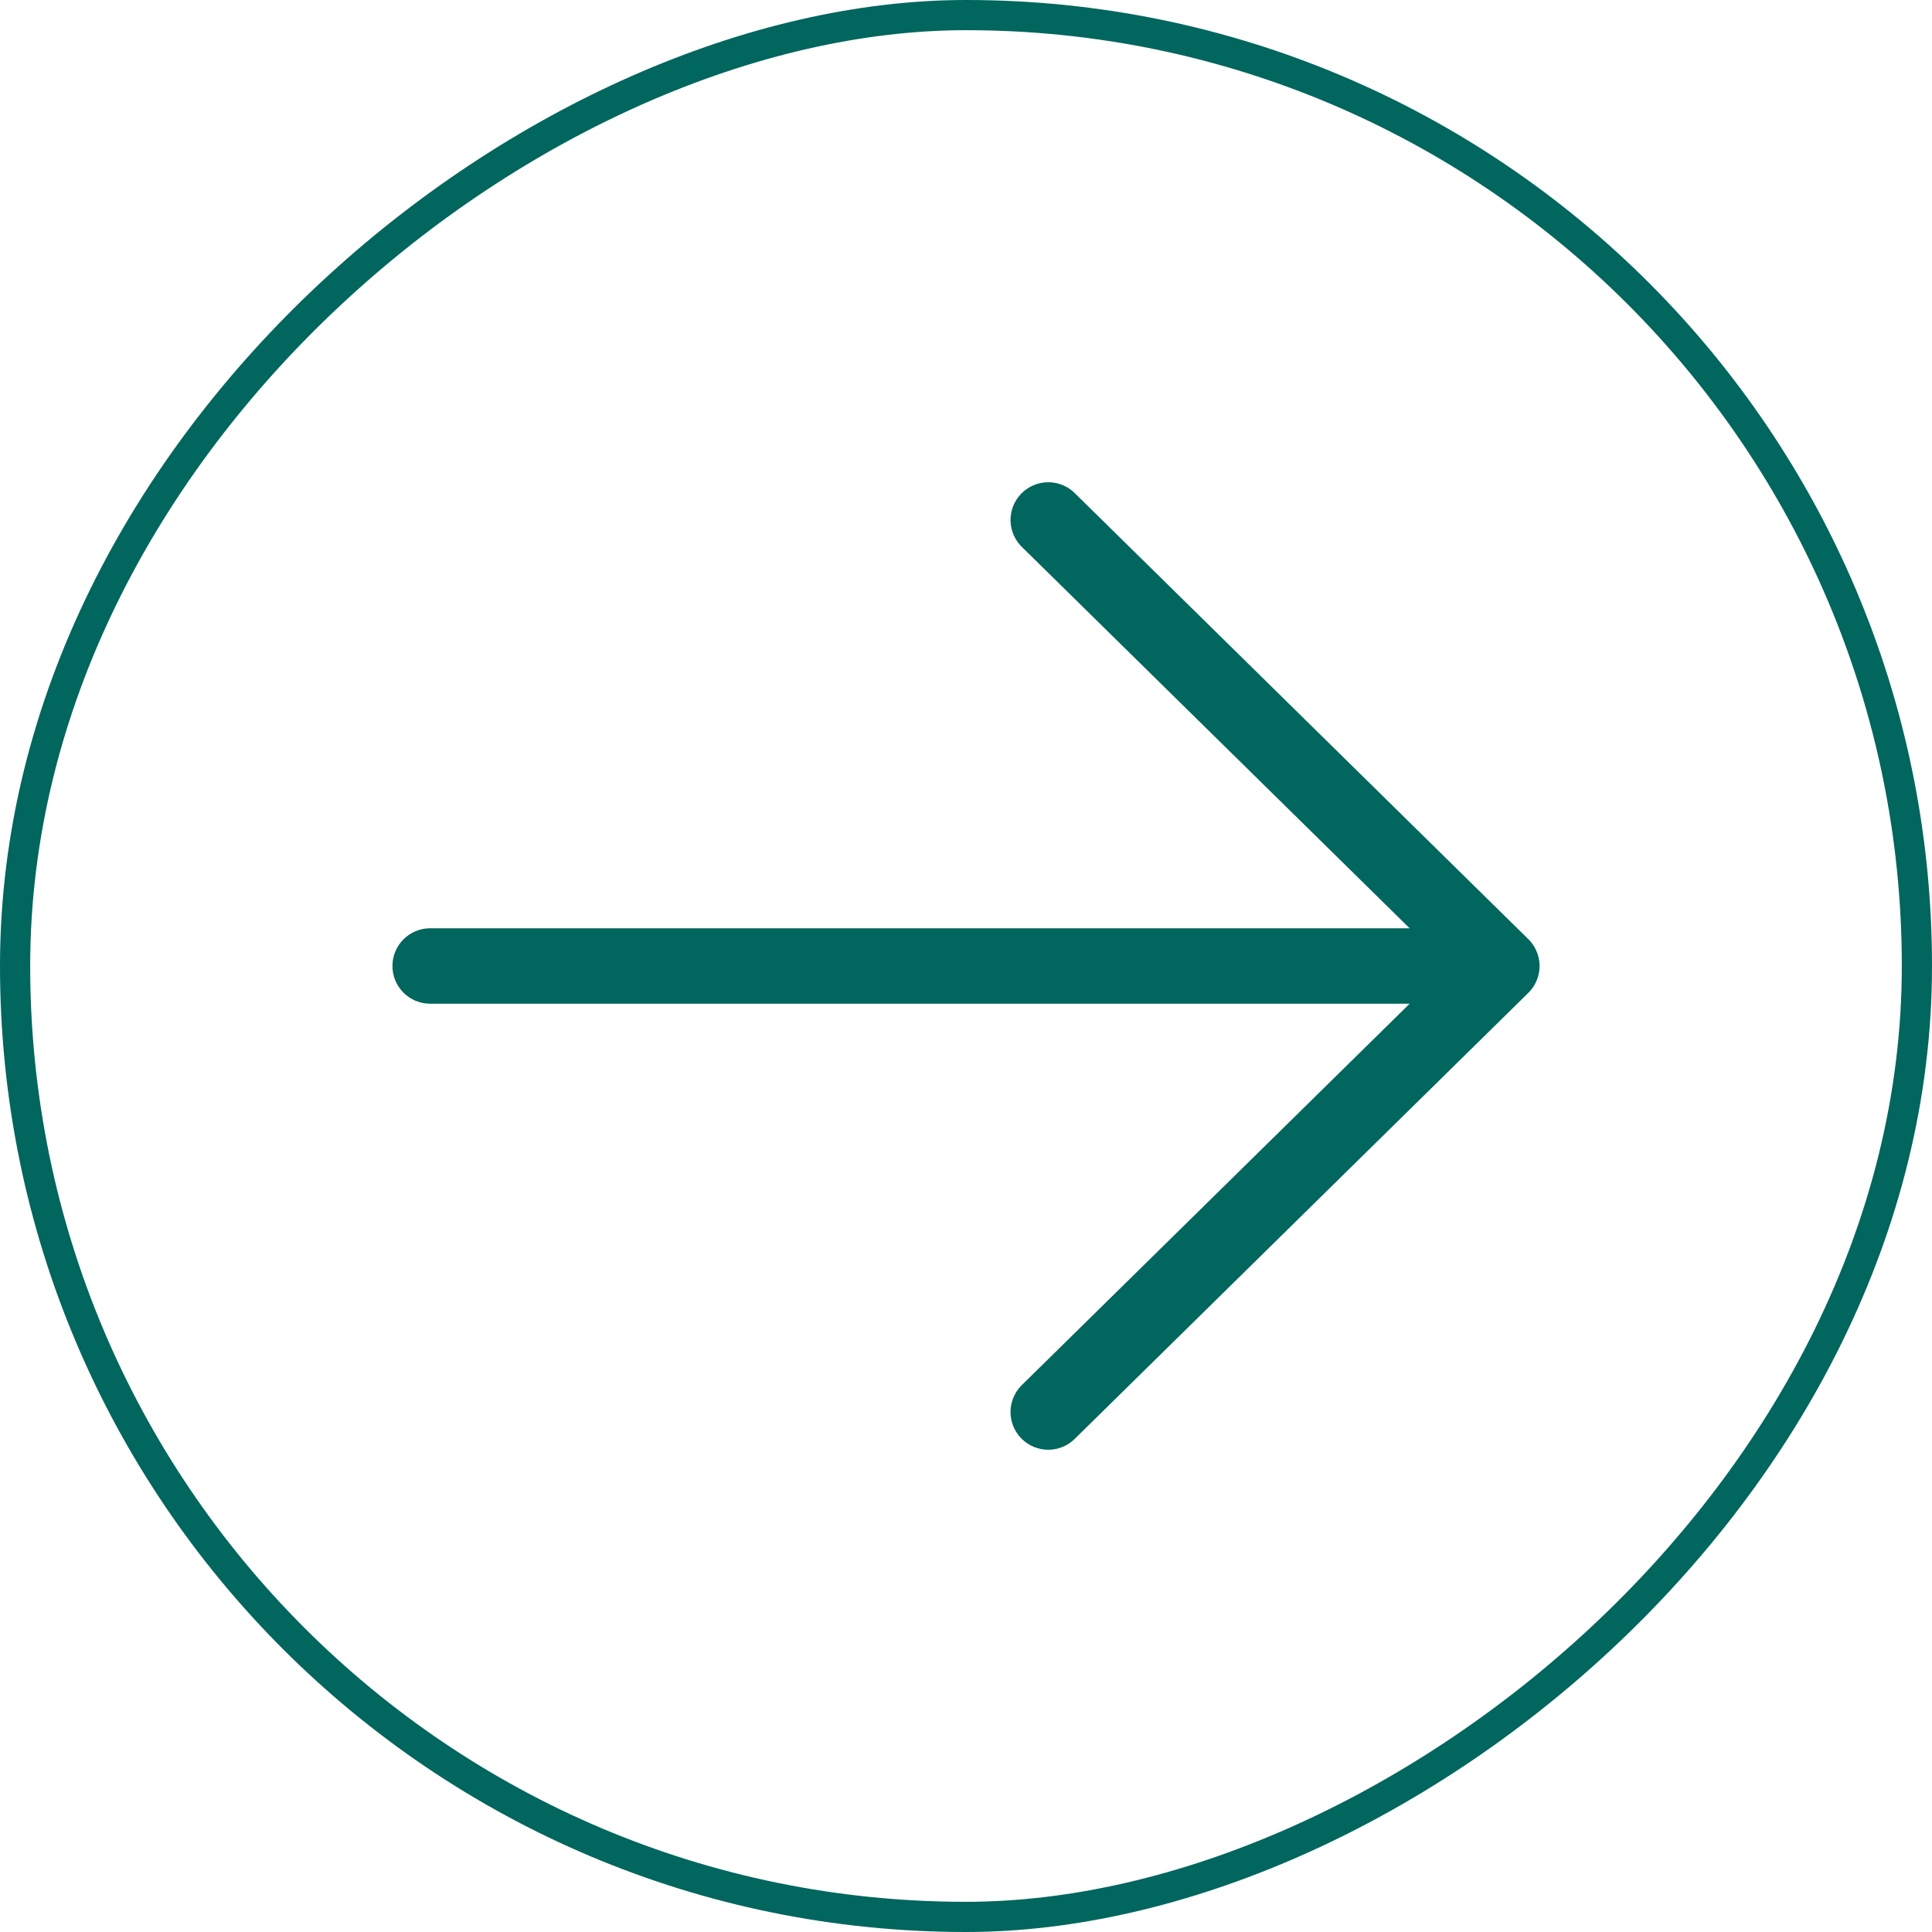
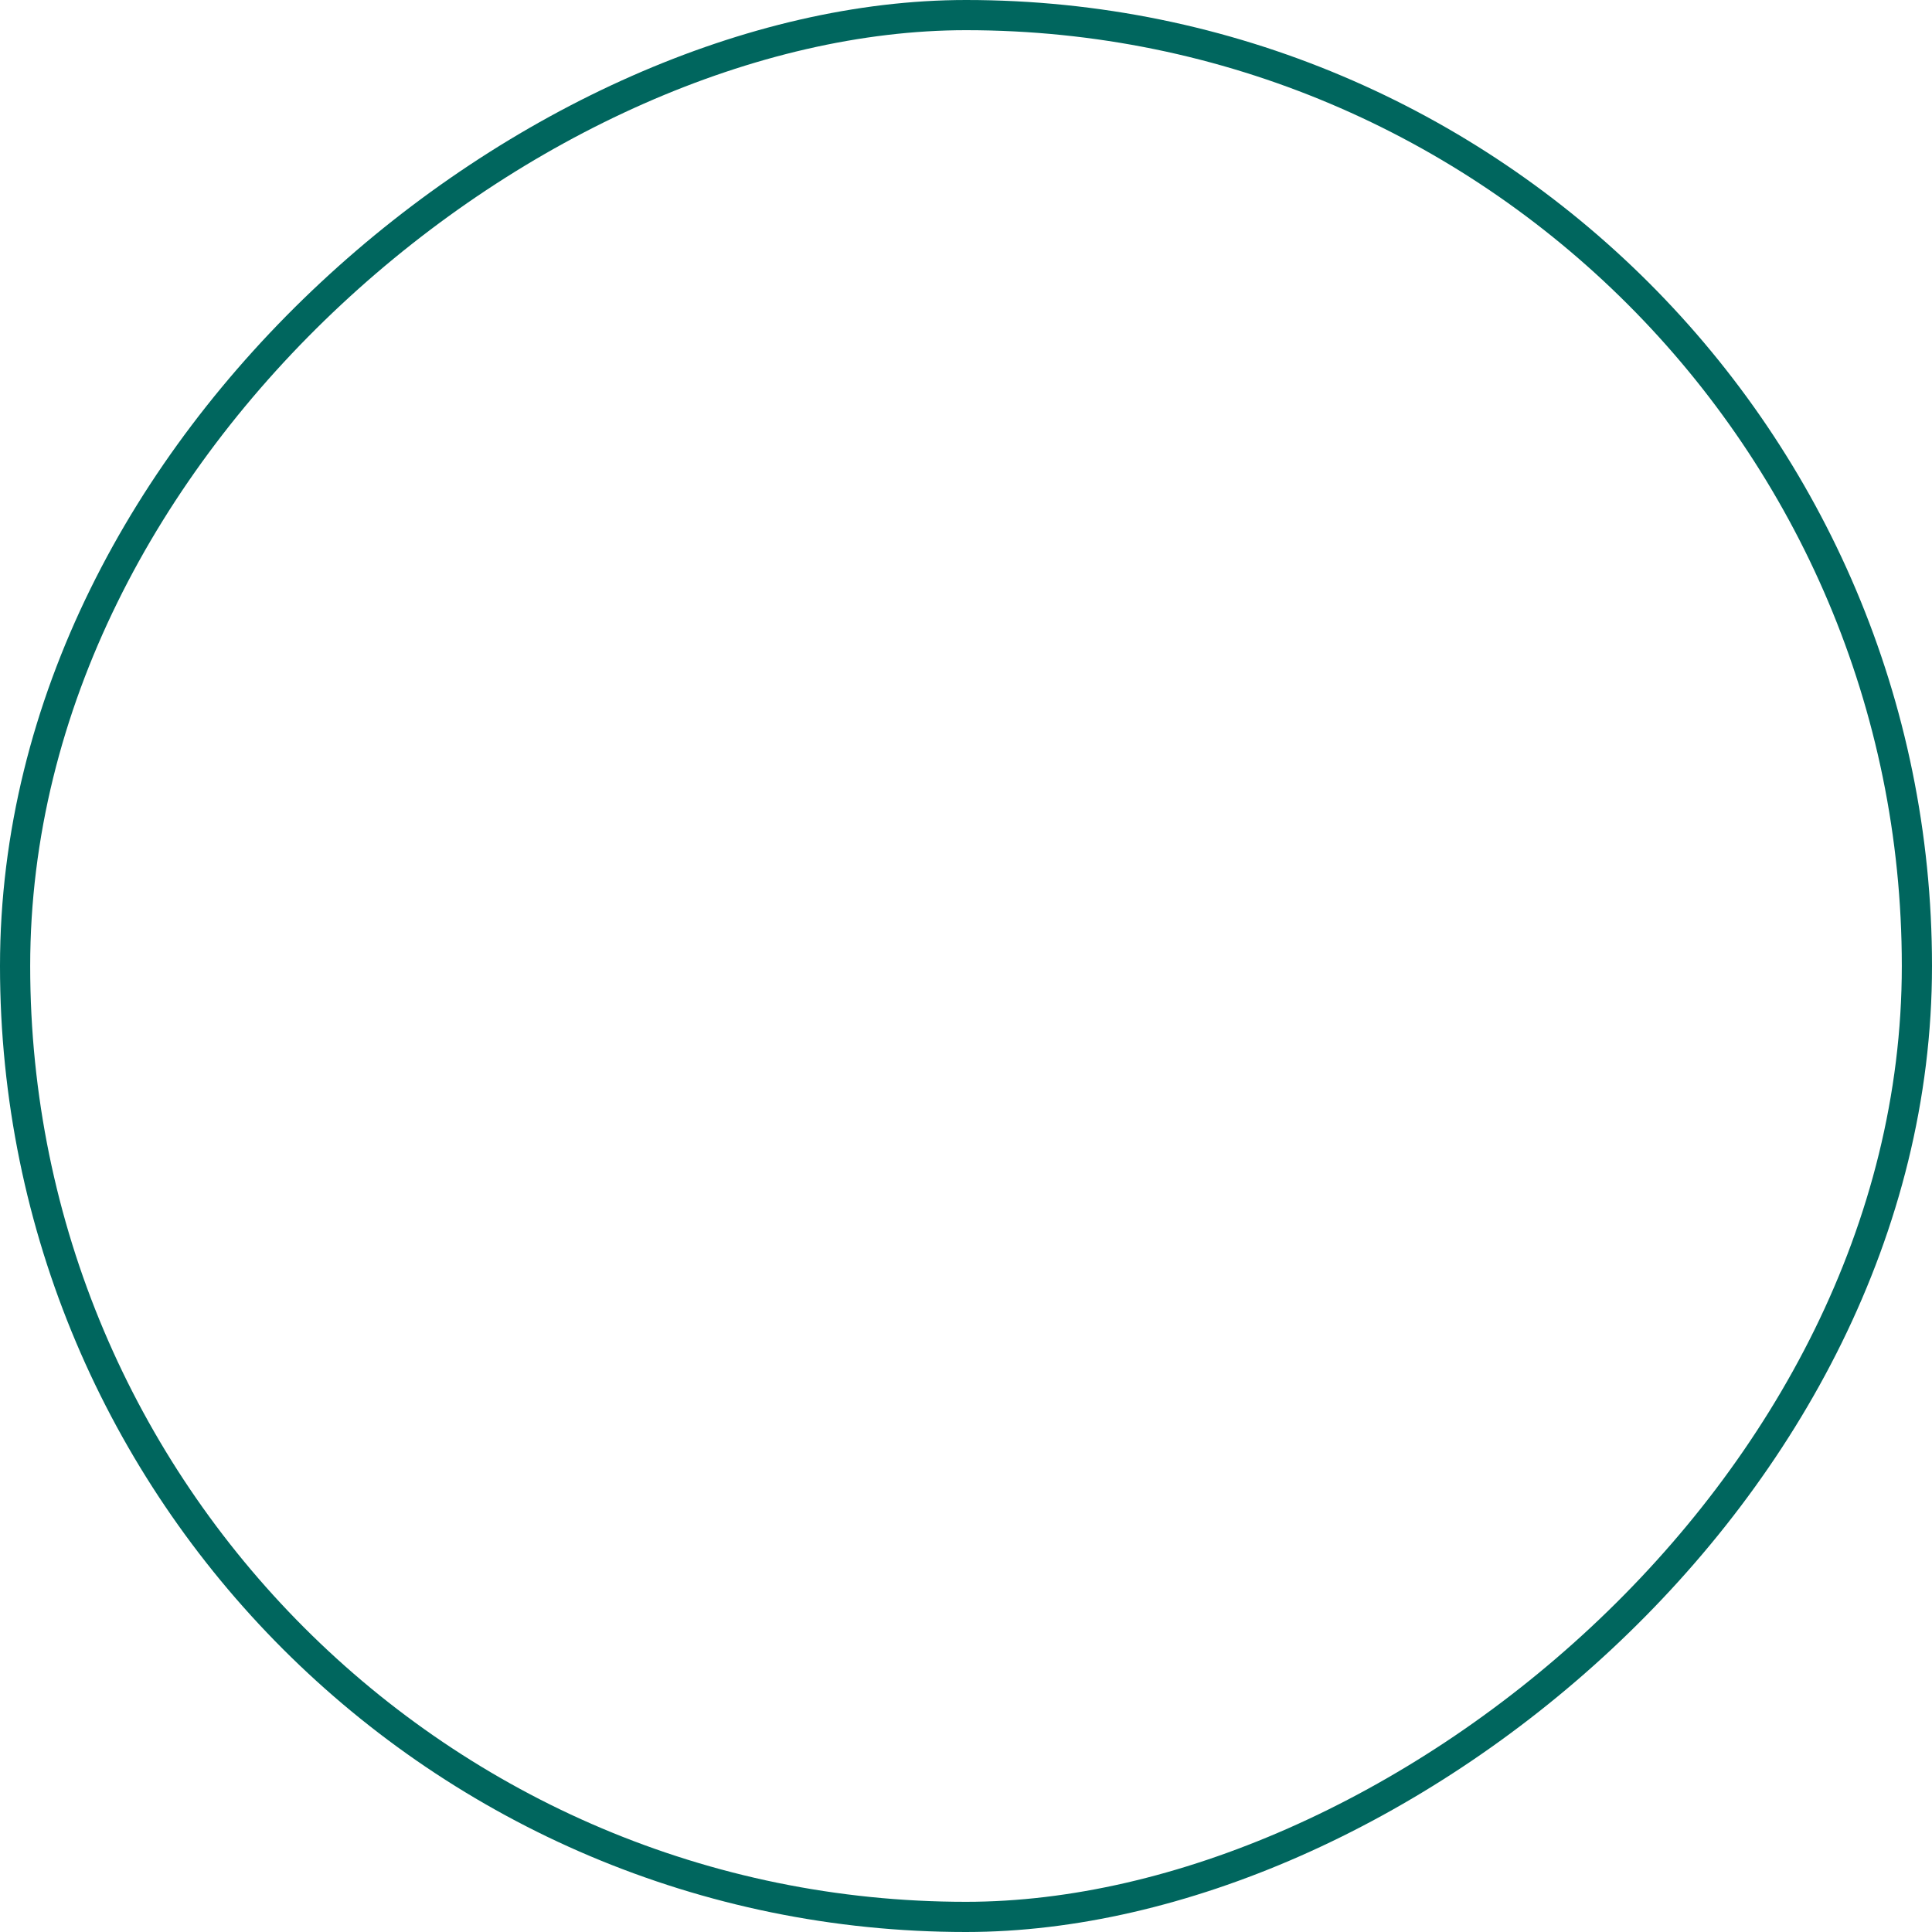
<svg xmlns="http://www.w3.org/2000/svg" width="64" height="64" viewBox="0 0 64 64" fill="none">
  <rect x="63.5" y="0.5" width="63" height="63" rx="31.5" transform="rotate(90 63.5 0.5)" stroke="#00665E" />
-   <path d="M13 32C13 31.31 13.56 30.75 14.25 30.75L46.696 30.75L33.874 18.14C33.752 18.027 33.653 17.89 33.585 17.737C33.516 17.585 33.479 17.42 33.475 17.253C33.471 17.086 33.501 16.92 33.563 16.764C33.624 16.609 33.716 16.468 33.834 16.348C33.951 16.229 34.09 16.135 34.245 16.071C34.399 16.006 34.565 15.974 34.732 15.975C34.899 15.976 35.064 16.01 35.218 16.076C35.371 16.142 35.51 16.238 35.626 16.358L50.614 31.097L50.641 31.123C50.771 31.255 50.869 31.414 50.93 31.588C50.991 31.763 51.013 31.949 50.993 32.132C50.961 32.433 50.822 32.712 50.6 32.917L35.626 47.641C35.51 47.762 35.371 47.858 35.218 47.924C35.064 47.99 34.899 48.024 34.732 48.025C34.565 48.026 34.399 47.993 34.245 47.929C34.09 47.865 33.951 47.771 33.834 47.651C33.716 47.532 33.624 47.391 33.563 47.236C33.501 47.08 33.471 46.914 33.475 46.747C33.479 46.58 33.516 46.415 33.585 46.263C33.653 46.11 33.752 45.973 33.874 45.859L46.696 33.249L14.25 33.249C13.56 33.249 13 32.691 13 32Z" fill="#00665E" />
</svg>